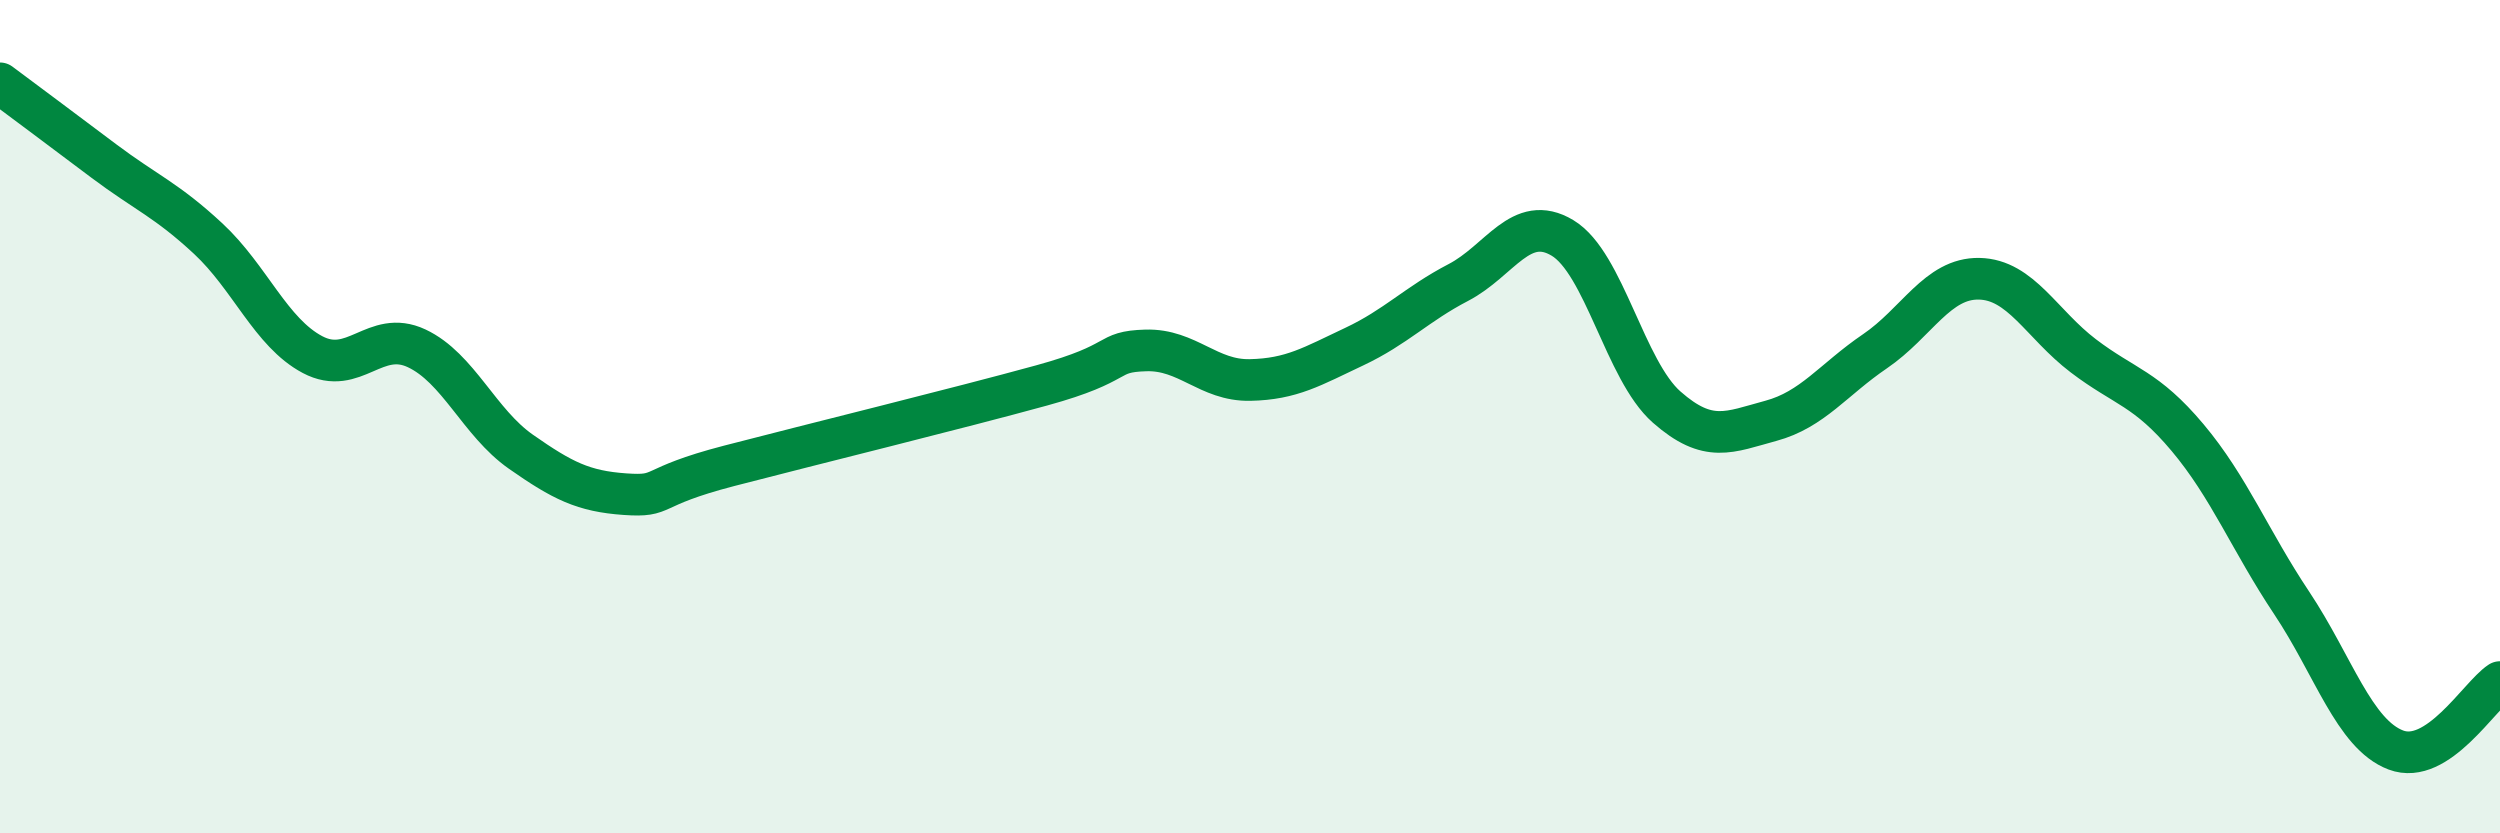
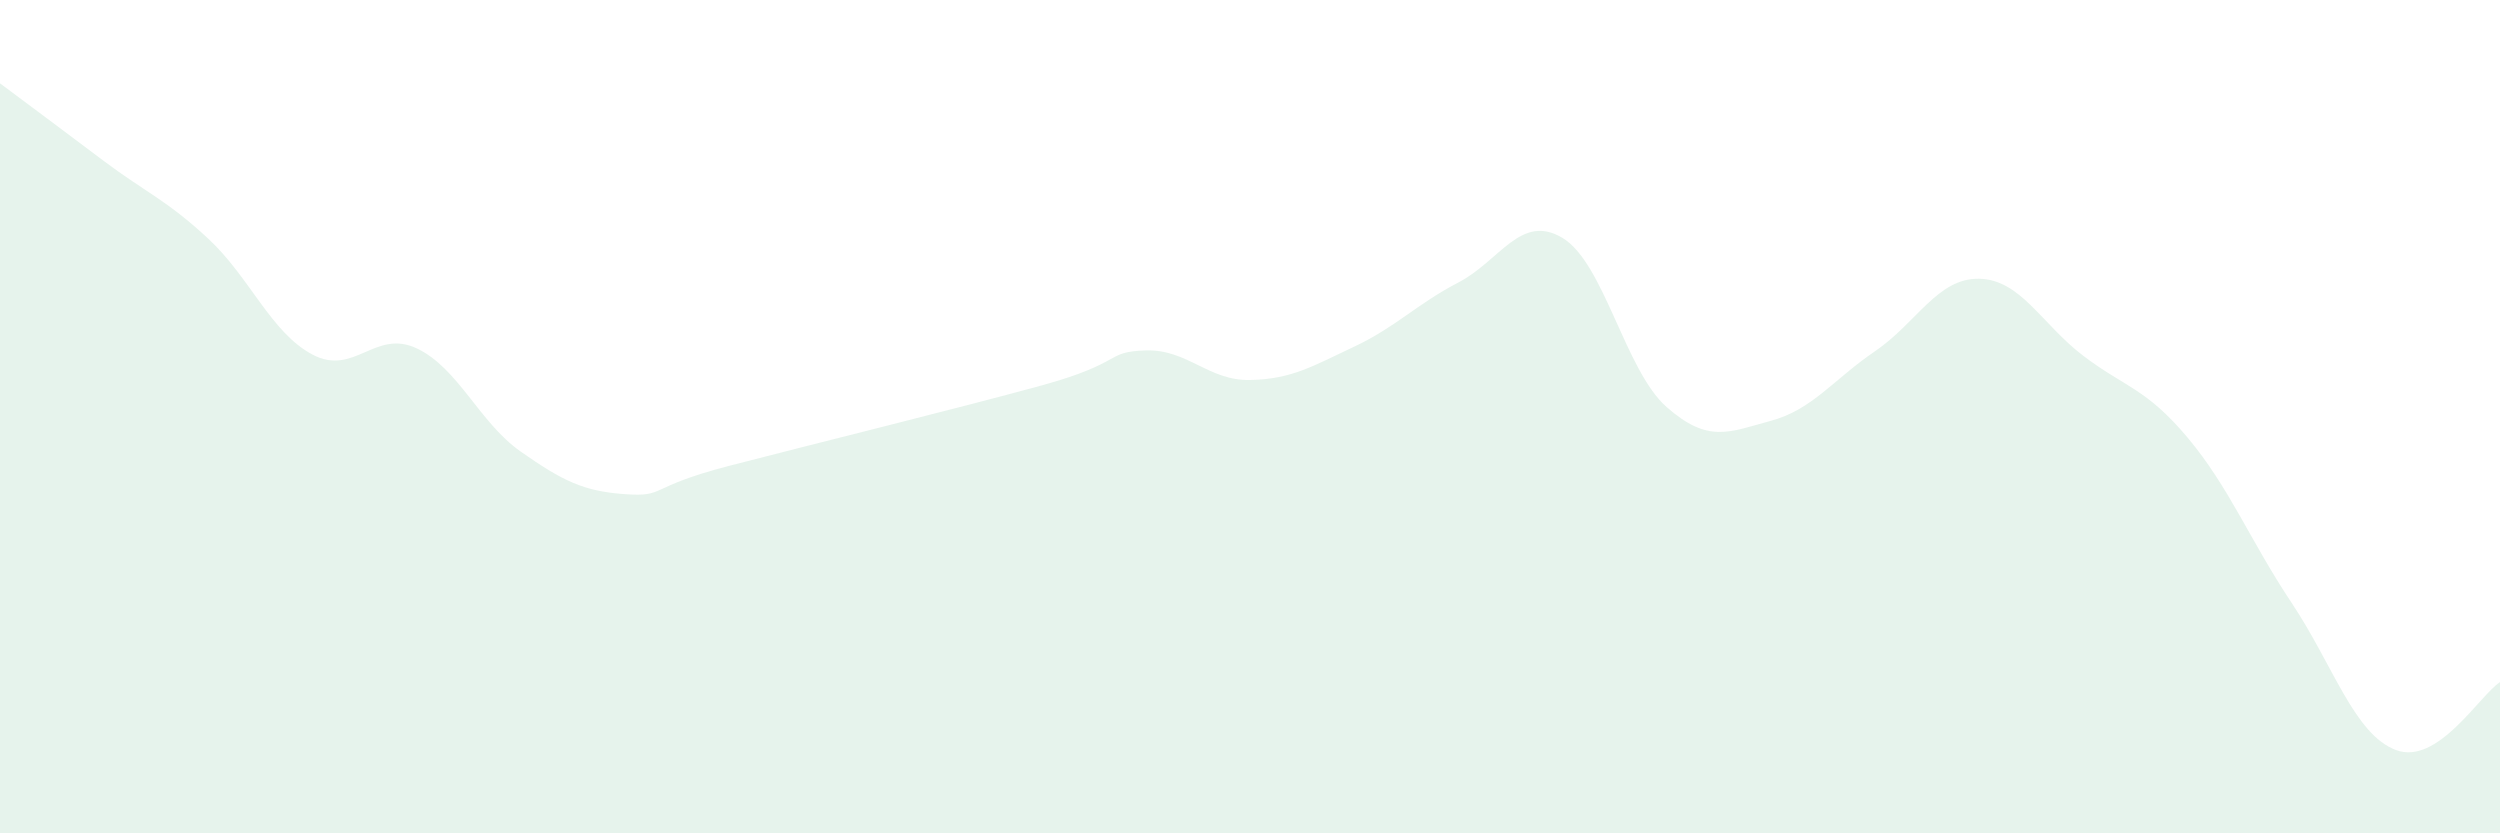
<svg xmlns="http://www.w3.org/2000/svg" width="60" height="20" viewBox="0 0 60 20">
  <path d="M 0,2 C 0.5,2.37 1.5,3.12 2.5,3.87 C 3.5,4.62 4,4.8 5,5.73 C 6,6.66 6.5,7.98 7.5,8.51 C 8.5,9.04 9,7.89 10,8.36 C 11,8.83 11.5,10.14 12.5,10.84 C 13.5,11.54 14,11.79 15,11.86 C 16,11.93 15.5,11.7 17.5,11.18 C 19.5,10.66 23,9.8 25,9.25 C 27,8.7 26.5,8.44 27.5,8.41 C 28.5,8.38 29,9.14 30,9.12 C 31,9.1 31.5,8.79 32.5,8.32 C 33.5,7.85 34,7.3 35,6.78 C 36,6.26 36.5,5.11 37.5,5.71 C 38.5,6.31 39,8.89 40,9.77 C 41,10.65 41.5,10.37 42.5,10.1 C 43.5,9.83 44,9.11 45,8.43 C 46,7.75 46.5,6.67 47.5,6.69 C 48.5,6.71 49,7.78 50,8.54 C 51,9.3 51.5,9.31 52.5,10.5 C 53.5,11.69 54,12.97 55,14.47 C 56,15.97 56.5,17.62 57.5,18 C 58.5,18.38 59.5,16.7 60,16.37L60 20L0 20Z" fill="#008740" opacity="0.1" stroke-linecap="round" stroke-linejoin="round" />
-   <path d="M 0,2 C 0.5,2.37 1.5,3.12 2.5,3.87 C 3.5,4.62 4,4.8 5,5.73 C 6,6.66 6.5,7.98 7.5,8.51 C 8.5,9.04 9,7.89 10,8.36 C 11,8.83 11.5,10.14 12.5,10.84 C 13.5,11.54 14,11.79 15,11.86 C 16,11.93 15.5,11.7 17.5,11.18 C 19.5,10.66 23,9.8 25,9.25 C 27,8.7 26.5,8.44 27.5,8.41 C 28.5,8.38 29,9.14 30,9.12 C 31,9.1 31.5,8.79 32.5,8.32 C 33.5,7.85 34,7.3 35,6.78 C 36,6.26 36.5,5.11 37.5,5.71 C 38.5,6.31 39,8.89 40,9.77 C 41,10.65 41.5,10.37 42.5,10.1 C 43.5,9.83 44,9.11 45,8.43 C 46,7.75 46.5,6.67 47.5,6.69 C 48.5,6.71 49,7.78 50,8.54 C 51,9.3 51.5,9.31 52.5,10.5 C 53.5,11.69 54,12.97 55,14.47 C 56,15.97 56.5,17.62 57.5,18 C 58.5,18.38 59.5,16.7 60,16.37" stroke="#008740" stroke-width="1" fill="none" stroke-linecap="round" stroke-linejoin="round" />
</svg>